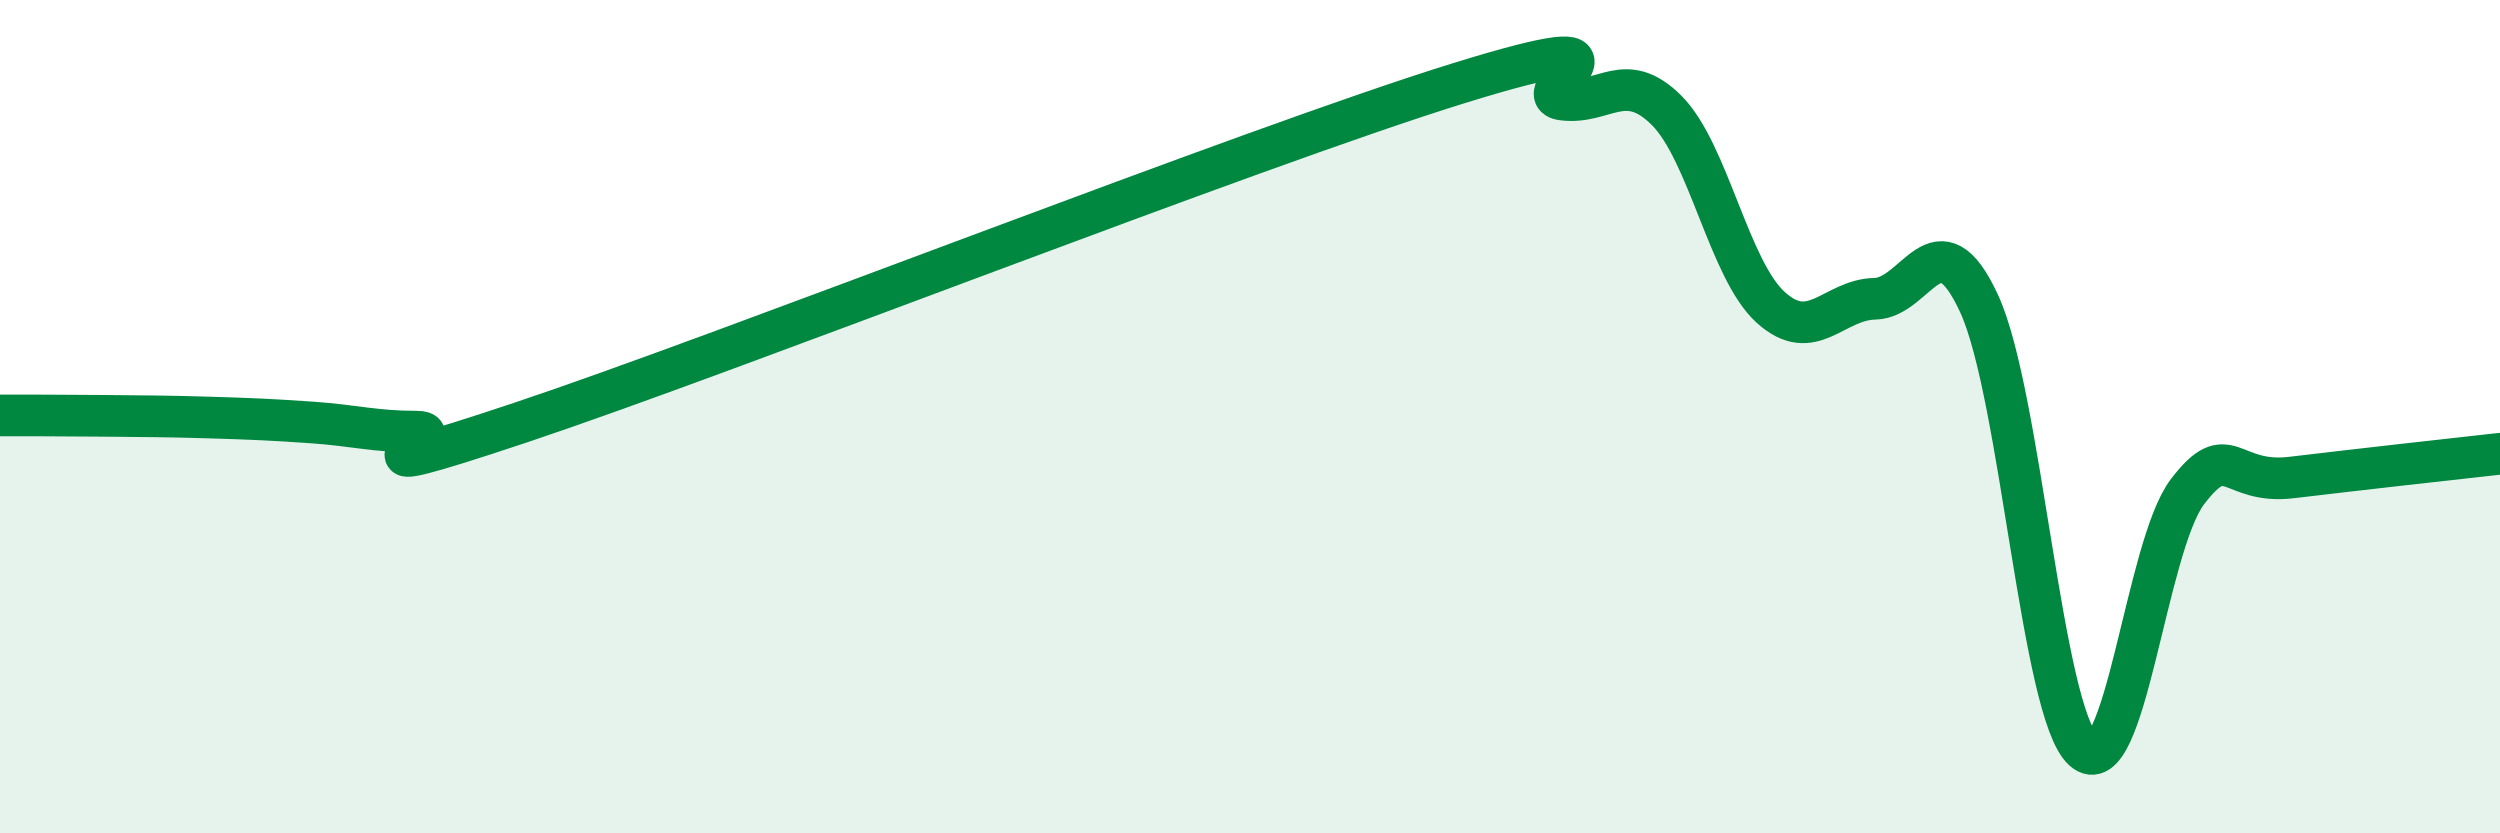
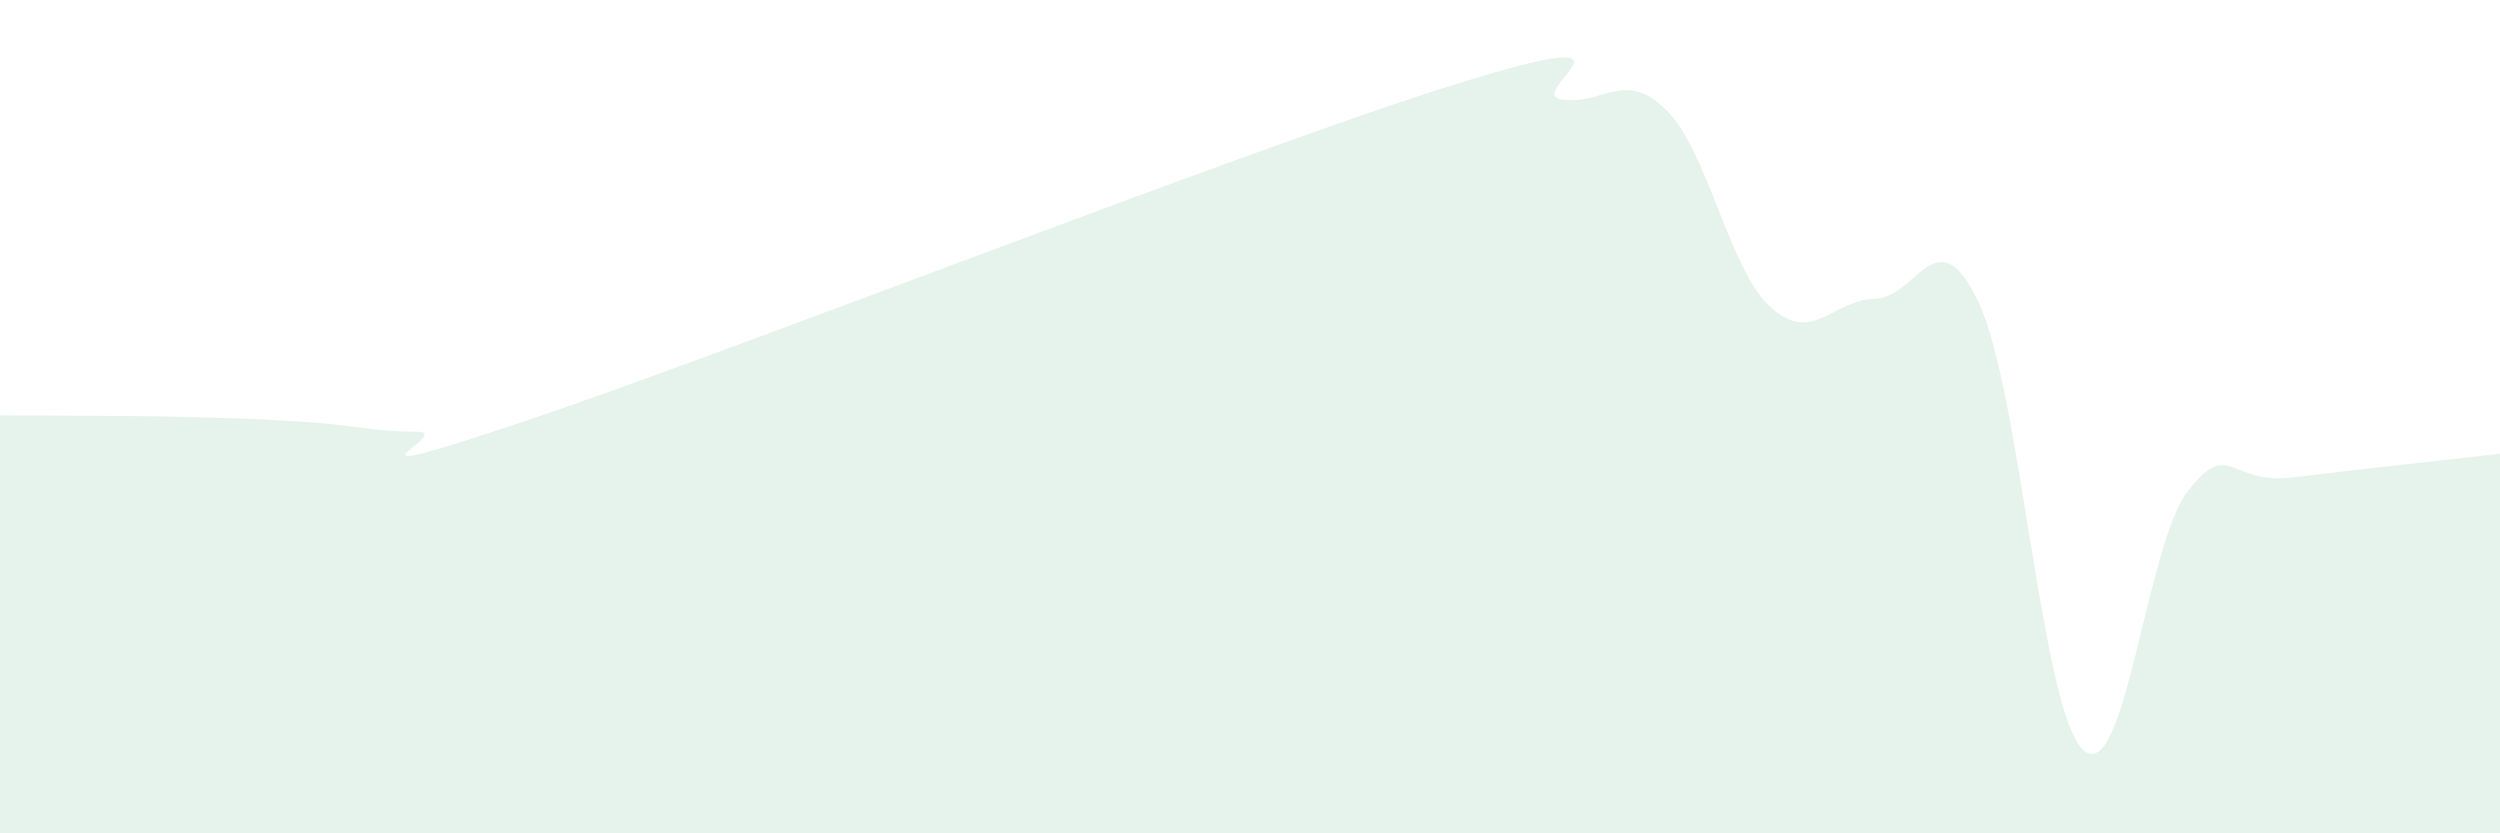
<svg xmlns="http://www.w3.org/2000/svg" width="60" height="20" viewBox="0 0 60 20">
  <path d="M 0,9.97 C 0.5,9.97 1.5,9.97 2.5,9.98 C 3.5,9.99 4,9.99 5,10.02 C 6,10.05 6.5,10.07 7.5,10.14 C 8.5,10.21 9,10.36 10,10.36 C 11,10.36 7.5,11.81 12.5,10.14 C 17.5,8.47 30,3.55 35,2 C 40,0.45 36.5,2.26 37.5,2.39 C 38.5,2.52 39,1.65 40,2.65 C 41,3.65 41.5,6.48 42.5,7.38 C 43.5,8.28 44,7.19 45,7.17 C 46,7.15 46.5,5.12 47.5,7.29 C 48.5,9.46 49,17.1 50,18 C 51,18.9 51.5,13.11 52.5,11.8 C 53.5,10.49 53.5,11.64 55,11.46 C 56.5,11.28 59,11 60,10.89L60 20L0 20Z" fill="#008740" opacity="0.1" stroke-linecap="round" stroke-linejoin="round" />
-   <path d="M 0,9.97 C 0.5,9.97 1.5,9.97 2.5,9.98 C 3.5,9.99 4,9.99 5,10.02 C 6,10.05 6.5,10.07 7.5,10.14 C 8.5,10.21 9,10.36 10,10.36 C 11,10.36 7.5,11.81 12.5,10.14 C 17.5,8.47 30,3.55 35,2 C 40,0.45 36.5,2.26 37.5,2.39 C 38.5,2.52 39,1.65 40,2.65 C 41,3.65 41.5,6.48 42.5,7.38 C 43.5,8.28 44,7.19 45,7.17 C 46,7.15 46.5,5.12 47.5,7.29 C 48.5,9.46 49,17.1 50,18 C 51,18.9 51.5,13.11 52.5,11.8 C 53.5,10.49 53.5,11.64 55,11.46 C 56.5,11.28 59,11 60,10.89" stroke="#008740" stroke-width="1" fill="none" stroke-linecap="round" stroke-linejoin="round" />
</svg>